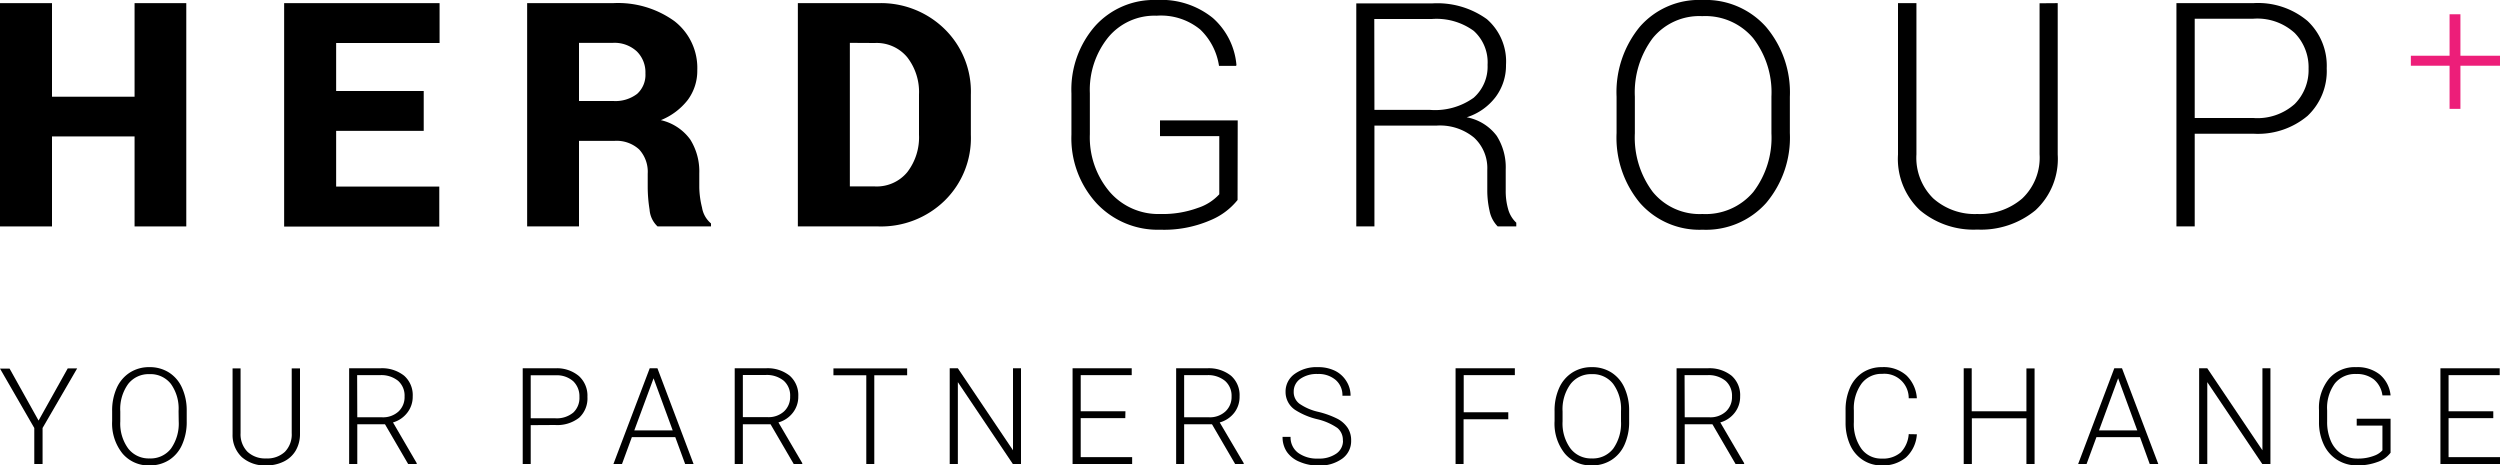
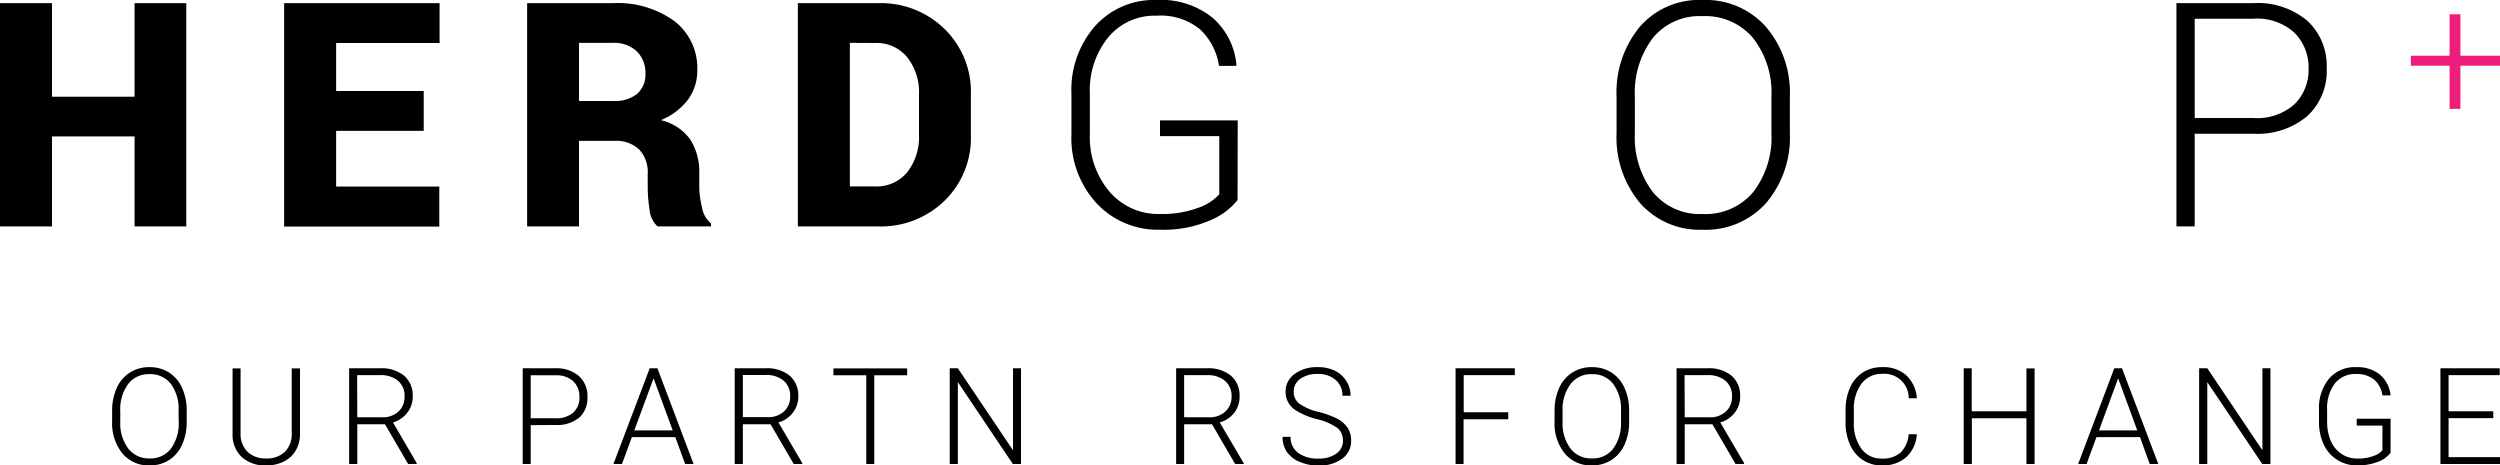
<svg xmlns="http://www.w3.org/2000/svg" width="175" height="32.58">
  <path d="M13.04 15.85H9.42v-6.3H3.64v6.3H0V.22h3.64v6.55h5.78V.22h3.62Z" />
  <path d="M29.66 9.16h-6.13v3.9h7.22v2.8H19.89V.22h10.88v2.79h-7.24v3.36h6.13Z" />
  <path d="M40.53 9.86v5.99H36.9V.22h6.01a6.75 6.75 0 0 1 4.3 1.26 4.14 4.14 0 0 1 1.6 3.43A3.42 3.42 0 0 1 48.14 7a4.53 4.53 0 0 1-1.88 1.41 3.5 3.5 0 0 1 2.06 1.36 4.2 4.2 0 0 1 .63 2.37v.98a6.21 6.21 0 0 0 .19 1.4 1.84 1.84 0 0 0 .63 1.12v.21h-3.74a1.78 1.78 0 0 1-.56-1.18 10.07 10.07 0 0 1-.13-1.56v-.95a2.31 2.31 0 0 0-.6-1.7 2.34 2.34 0 0 0-1.72-.6Zm0-2.79h2.4a2.5 2.5 0 0 0 1.67-.5 1.79 1.79 0 0 0 .58-1.43 2.06 2.06 0 0 0-.6-1.54A2.3 2.3 0 0 0 42.9 3h-2.37Z" />
  <path d="M55.85 15.85V.22h5.64a6.37 6.37 0 0 1 4.62 1.8 6.13 6.13 0 0 1 1.85 4.61v2.81a6.13 6.13 0 0 1-1.85 4.62 6.38 6.38 0 0 1-4.62 1.79ZM59.49 3v10.05h1.76a2.77 2.77 0 0 0 2.26-1 4 4 0 0 0 .82-2.62V6.61A3.96 3.96 0 0 0 63.5 4a2.78 2.78 0 0 0-2.26-.99Z" />
  <path d="M86.63 14a4.76 4.76 0 0 1-1.91 1.42 8.16 8.16 0 0 1-3.5.66 5.86 5.86 0 0 1-4.47-1.86A6.74 6.74 0 0 1 75 9.42V6.54a6.75 6.75 0 0 1 1.66-4.72A5.54 5.54 0 0 1 80.96 0a5.74 5.74 0 0 1 3.94 1.26 4.95 4.95 0 0 1 1.65 3.28l-.02.07h-1.2a4.42 4.42 0 0 0-1.31-2.54 4.33 4.33 0 0 0-3.06-.97 4.2 4.2 0 0 0-3.39 1.52 5.85 5.85 0 0 0-1.28 3.9V9.4a5.89 5.89 0 0 0 1.37 4.01 4.5 4.5 0 0 0 3.56 1.57 7.16 7.16 0 0 0 2.64-.43 3.5 3.5 0 0 0 1.49-.95V9.53H81.2v-1.1h5.44Z" />
-   <path d="M96.21 8.79v7.06h-1.27V.24h5.29a5.93 5.93 0 0 1 3.85 1.1 3.92 3.92 0 0 1 1.34 3.21 3.67 3.67 0 0 1-.72 2.23 4.07 4.07 0 0 1-2.03 1.43 3.4 3.4 0 0 1 2.1 1.3 4.1 4.1 0 0 1 .63 2.35v1.47a4.6 4.6 0 0 0 .17 1.31 2.03 2.03 0 0 0 .57.95v.26h-1.3a2.14 2.14 0 0 1-.57-1.09 6.44 6.44 0 0 1-.16-1.45V11.9a2.9 2.9 0 0 0-.93-2.27 3.75 3.75 0 0 0-2.59-.84Zm0-1.1h3.86a4.63 4.63 0 0 0 3.09-.85 2.9 2.9 0 0 0 .97-2.3 2.96 2.96 0 0 0-.97-2.38 4.42 4.42 0 0 0-2.93-.83H96.2Z" />
  <path d="M125.29 9.31a7.1 7.1 0 0 1-1.66 4.9 5.65 5.65 0 0 1-4.45 1.87 5.54 5.54 0 0 1-4.38-1.87 7.15 7.15 0 0 1-1.64-4.9V6.77a7.2 7.2 0 0 1 1.63-4.9A5.5 5.5 0 0 1 119.17 0a5.65 5.65 0 0 1 4.45 1.88 7.1 7.1 0 0 1 1.67 4.9ZM124 6.76a6.2 6.2 0 0 0-1.28-4.09 4.37 4.37 0 0 0-3.56-1.54 4.21 4.21 0 0 0-3.47 1.54 6.32 6.32 0 0 0-1.25 4.09v2.57a6.34 6.34 0 0 0 1.25 4.1 4.23 4.23 0 0 0 3.48 1.55 4.36 4.36 0 0 0 3.56-1.54A6.26 6.26 0 0 0 124 9.33Z" />
-   <path d="M144.04.22v10.6a4.89 4.89 0 0 1-1.56 3.9 6 6 0 0 1-4.07 1.35 5.83 5.83 0 0 1-4.01-1.35 4.93 4.93 0 0 1-1.54-3.9V.22h1.29v10.59a3.98 3.98 0 0 0 1.18 3.08 4.37 4.37 0 0 0 3.08 1.09 4.54 4.54 0 0 0 3.14-1.08 3.92 3.92 0 0 0 1.22-3.1V.23Z" />
  <path d="M153.63 9.36v6.49h-1.28V.22h5.38a5.38 5.38 0 0 1 3.8 1.25 4.3 4.3 0 0 1 1.34 3.31 4.31 4.31 0 0 1-1.34 3.33 5.4 5.4 0 0 1-3.8 1.25Zm0-1.1h4.1a3.91 3.91 0 0 0 2.9-.98 3.37 3.37 0 0 0 .97-2.47 3.43 3.43 0 0 0-.97-2.5 3.88 3.88 0 0 0-2.9-1h-4.1Z" />
  <path d="M172.23 3.9H175v.7h-2.77v3.02h-.76V4.6h-2.71v-.7h2.71V1h.76Z" fill="#ed1e79" />
-   <path d="m2.7 29.44 2.04-3.65h.66l-2.42 4.17v2.52H2.4v-2.52L0 25.8h.67Z" />
  <path d="M13.07 29.5a3.87 3.87 0 0 1-.32 1.62 2.44 2.44 0 0 1-.91 1.08 2.5 2.5 0 0 1-1.37.38 2.38 2.38 0 0 1-1.9-.84 3.36 3.36 0 0 1-.72-2.27v-.69a3.84 3.84 0 0 1 .32-1.62 2.47 2.47 0 0 1 .92-1.08 2.48 2.48 0 0 1 1.37-.38 2.5 2.5 0 0 1 1.36.37 2.44 2.44 0 0 1 .91 1.05 3.79 3.79 0 0 1 .34 1.58Zm-.57-.73a2.96 2.96 0 0 0-.54-1.9 1.81 1.81 0 0 0-1.5-.68 1.81 1.81 0 0 0-1.49.69 2.99 2.99 0 0 0-.55 1.92v.7a2.96 2.96 0 0 0 .55 1.89 1.81 1.81 0 0 0 1.5.7 1.8 1.8 0 0 0 1.5-.69 3.04 3.04 0 0 0 .54-1.91Z" />
  <path d="M21 25.79v4.57a2.3 2.3 0 0 1-.3 1.18 1.96 1.96 0 0 1-.84.77 2.7 2.7 0 0 1-1.23.27 2.43 2.43 0 0 1-1.7-.58 2.12 2.12 0 0 1-.65-1.6v-4.61h.56v4.53a1.74 1.74 0 0 0 .48 1.3 1.8 1.8 0 0 0 1.31.47 1.8 1.8 0 0 0 1.31-.46 1.74 1.74 0 0 0 .48-1.31v-4.53Z" />
  <path d="M26.95 29.7h-1.94v2.78h-.57v-6.7h2.17a2.48 2.48 0 0 1 1.68.52 1.81 1.81 0 0 1 .6 1.45 1.81 1.81 0 0 1-.38 1.14 1.93 1.93 0 0 1-1 .68l1.66 2.85v.06h-.6Zm-1.94-.49h1.73a1.6 1.6 0 0 0 1.15-.4 1.37 1.37 0 0 0 .43-1.05 1.38 1.38 0 0 0-.45-1.1 1.87 1.87 0 0 0-1.27-.4H25Z" />
  <path d="M37.15 29.76v2.72h-.56v-6.7h2.28a2.4 2.4 0 0 1 1.65.54 1.85 1.85 0 0 1 .6 1.46 1.84 1.84 0 0 1-.58 1.46 2.48 2.48 0 0 1-1.69.51Zm0-.48h1.72a1.81 1.81 0 0 0 1.26-.4 1.4 1.4 0 0 0 .43-1.09 1.46 1.46 0 0 0-.43-1.1 1.73 1.73 0 0 0-1.22-.42h-1.76Z" />
  <path d="M47.27 30.6h-3.04l-.69 1.88h-.6l2.54-6.7h.54l2.53 6.7h-.59Zm-2.87-.47h2.69l-1.34-3.65Z" />
  <path d="M53.94 29.7H52v2.78h-.57v-6.7h2.17a2.48 2.48 0 0 1 1.68.52 1.81 1.81 0 0 1 .6 1.45 1.81 1.81 0 0 1-.38 1.14 1.93 1.93 0 0 1-1.01.68l1.67 2.85v.06h-.6ZM52 29.2h1.73a1.6 1.6 0 0 0 1.15-.4 1.37 1.37 0 0 0 .43-1.05 1.38 1.38 0 0 0-.45-1.1 1.87 1.87 0 0 0-1.27-.4H52Z" />
  <path d="M63.5 26.27h-2.3v6.21h-.56v-6.21h-2.3v-.48h5.16Z" />
  <path d="M71.47 32.48h-.57l-3.85-5.73v5.73h-.57v-6.7h.57l3.86 5.74v-5.74h.56Z" />
-   <path d="M78.77 29.27h-3.12V32h3.6v.48h-4.17v-6.7h4.14v.48h-3.57v2.53h3.13Z" />
  <path d="M84.84 29.7h-1.95v2.78h-.56v-6.7h2.17a2.48 2.48 0 0 1 1.67.52 1.81 1.81 0 0 1 .6 1.45 1.81 1.81 0 0 1-.37 1.14 1.93 1.93 0 0 1-1.02.68l1.68 2.85v.06h-.6Zm-1.95-.49h1.74a1.6 1.6 0 0 0 1.14-.4 1.37 1.37 0 0 0 .44-1.05 1.38 1.38 0 0 0-.46-1.1 1.86 1.86 0 0 0-1.26-.4h-1.6Z" />
  <path d="M94 30.84a1.08 1.08 0 0 0-.38-.88 4.13 4.13 0 0 0-1.43-.62 5 5 0 0 1-1.52-.64 1.5 1.5 0 0 1-.68-1.27 1.5 1.5 0 0 1 .63-1.25 2.6 2.6 0 0 1 1.62-.48 2.68 2.68 0 0 1 1.2.25 1.95 1.95 0 0 1 .8.72 1.89 1.89 0 0 1 .3 1.03h-.57a1.4 1.4 0 0 0-.47-1.1 1.83 1.83 0 0 0-1.26-.42 1.99 1.99 0 0 0-1.22.34 1.07 1.07 0 0 0-.46.9 1.01 1.01 0 0 0 .4.84 3.77 3.77 0 0 0 1.32.57 6.19 6.19 0 0 1 1.37.5 1.95 1.95 0 0 1 .7.64 1.58 1.58 0 0 1 .23.87 1.51 1.51 0 0 1-.63 1.27 2.69 2.69 0 0 1-1.67.48 3.27 3.27 0 0 1-1.3-.26 1.99 1.99 0 0 1-.9-.7 1.83 1.83 0 0 1-.3-1.05h.56a1.34 1.34 0 0 0 .53 1.12 2.24 2.24 0 0 0 1.4.4 2.09 2.09 0 0 0 1.26-.34 1.08 1.08 0 0 0 .48-.92Z" />
-   <path d="M105.58 29.35h-3.13v3.13h-.56v-6.7h4.15v.48h-3.58v2.6h3.12Z" />
+   <path d="M105.58 29.35h-3.13v3.13h-.56v-6.7h4.15v.48h-3.58v2.6h3.12" />
  <path d="M114.04 29.5a3.87 3.87 0 0 1-.32 1.62 2.44 2.44 0 0 1-.92 1.08 2.5 2.5 0 0 1-1.37.38 2.38 2.38 0 0 1-1.9-.84 3.35 3.35 0 0 1-.71-2.27v-.69a3.84 3.84 0 0 1 .32-1.62 2.47 2.47 0 0 1 .92-1.08 2.48 2.48 0 0 1 1.36-.38 2.5 2.5 0 0 1 1.37.37 2.44 2.44 0 0 1 .91 1.05 3.8 3.8 0 0 1 .34 1.58Zm-.57-.73a2.96 2.96 0 0 0-.55-1.9 1.81 1.81 0 0 0-1.5-.68 1.81 1.81 0 0 0-1.48.69 2.98 2.98 0 0 0-.56 1.92v.7a2.96 2.96 0 0 0 .55 1.89 1.81 1.81 0 0 0 1.5.7 1.8 1.8 0 0 0 1.5-.69 3.04 3.04 0 0 0 .54-1.91Z" />
  <path d="M119.87 29.7h-1.94v2.78h-.57v-6.7h2.17a2.48 2.48 0 0 1 1.68.52 1.81 1.81 0 0 1 .6 1.45 1.81 1.81 0 0 1-.38 1.14 1.93 1.93 0 0 1-1.01.68l1.67 2.85v.06h-.6Zm-1.94-.49h1.73a1.6 1.6 0 0 0 1.15-.4 1.37 1.37 0 0 0 .43-1.05 1.38 1.38 0 0 0-.45-1.1 1.87 1.87 0 0 0-1.27-.4h-1.6Z" />
  <path d="M134.18 30.4a2.4 2.4 0 0 1-.76 1.62 2.5 2.5 0 0 1-1.7.56 2.36 2.36 0 0 1-1.32-.38 2.43 2.43 0 0 1-.89-1.05 3.76 3.76 0 0 1-.32-1.56v-.87a3.79 3.79 0 0 1 .31-1.58 2.4 2.4 0 0 1 .9-1.07 2.45 2.45 0 0 1 1.35-.37 2.4 2.4 0 0 1 1.7.58 2.43 2.43 0 0 1 .73 1.6h-.57a1.7 1.7 0 0 0-1.85-1.71 1.75 1.75 0 0 0-1.45.68 2.95 2.95 0 0 0-.54 1.88v.82a2.98 2.98 0 0 0 .52 1.85 1.7 1.7 0 0 0 1.43.7 1.89 1.89 0 0 0 1.33-.43 2.04 2.04 0 0 0 .56-1.28Z" />
  <path d="M142.42 32.48h-.57v-3.2h-3.82v3.2h-.57v-6.7h.56v3.01h3.83v-3h.57Z" />
  <path d="M149.8 30.6h-3.05l-.69 1.88h-.59l2.53-6.7h.54l2.54 6.7h-.6Zm-2.87-.47h2.68l-1.34-3.65Z" />
  <path d="M158.93 32.48h-.57l-3.85-5.73v5.73h-.57v-6.7h.57l3.86 5.74v-5.74h.56Z" />
  <path d="M167.34 31.69a1.9 1.9 0 0 1-.92.65 4 4 0 0 1-1.4.24 2.6 2.6 0 0 1-1.4-.38 2.51 2.51 0 0 1-.95-1.07 3.62 3.62 0 0 1-.34-1.58v-.84a3.23 3.23 0 0 1 .7-2.2 2.38 2.38 0 0 1 1.9-.81 2.51 2.51 0 0 1 1.66.52 2.18 2.18 0 0 1 .75 1.46h-.57a1.74 1.74 0 0 0-.6-1.12 1.93 1.93 0 0 0-1.24-.38 1.82 1.82 0 0 0-1.49.66 2.9 2.9 0 0 0-.54 1.89v.79a3.3 3.3 0 0 0 .26 1.35 2.07 2.07 0 0 0 .74.9 1.97 1.97 0 0 0 1.12.33 3.11 3.11 0 0 0 1.25-.23 1.35 1.35 0 0 0 .5-.35v-1.73h-1.8v-.48h2.37Z" />
  <path d="M174.53 29.27h-3.13V32h3.6v.48h-4.17v-6.7h4.15v.48h-3.58v2.53h3.13Z" />
</svg>